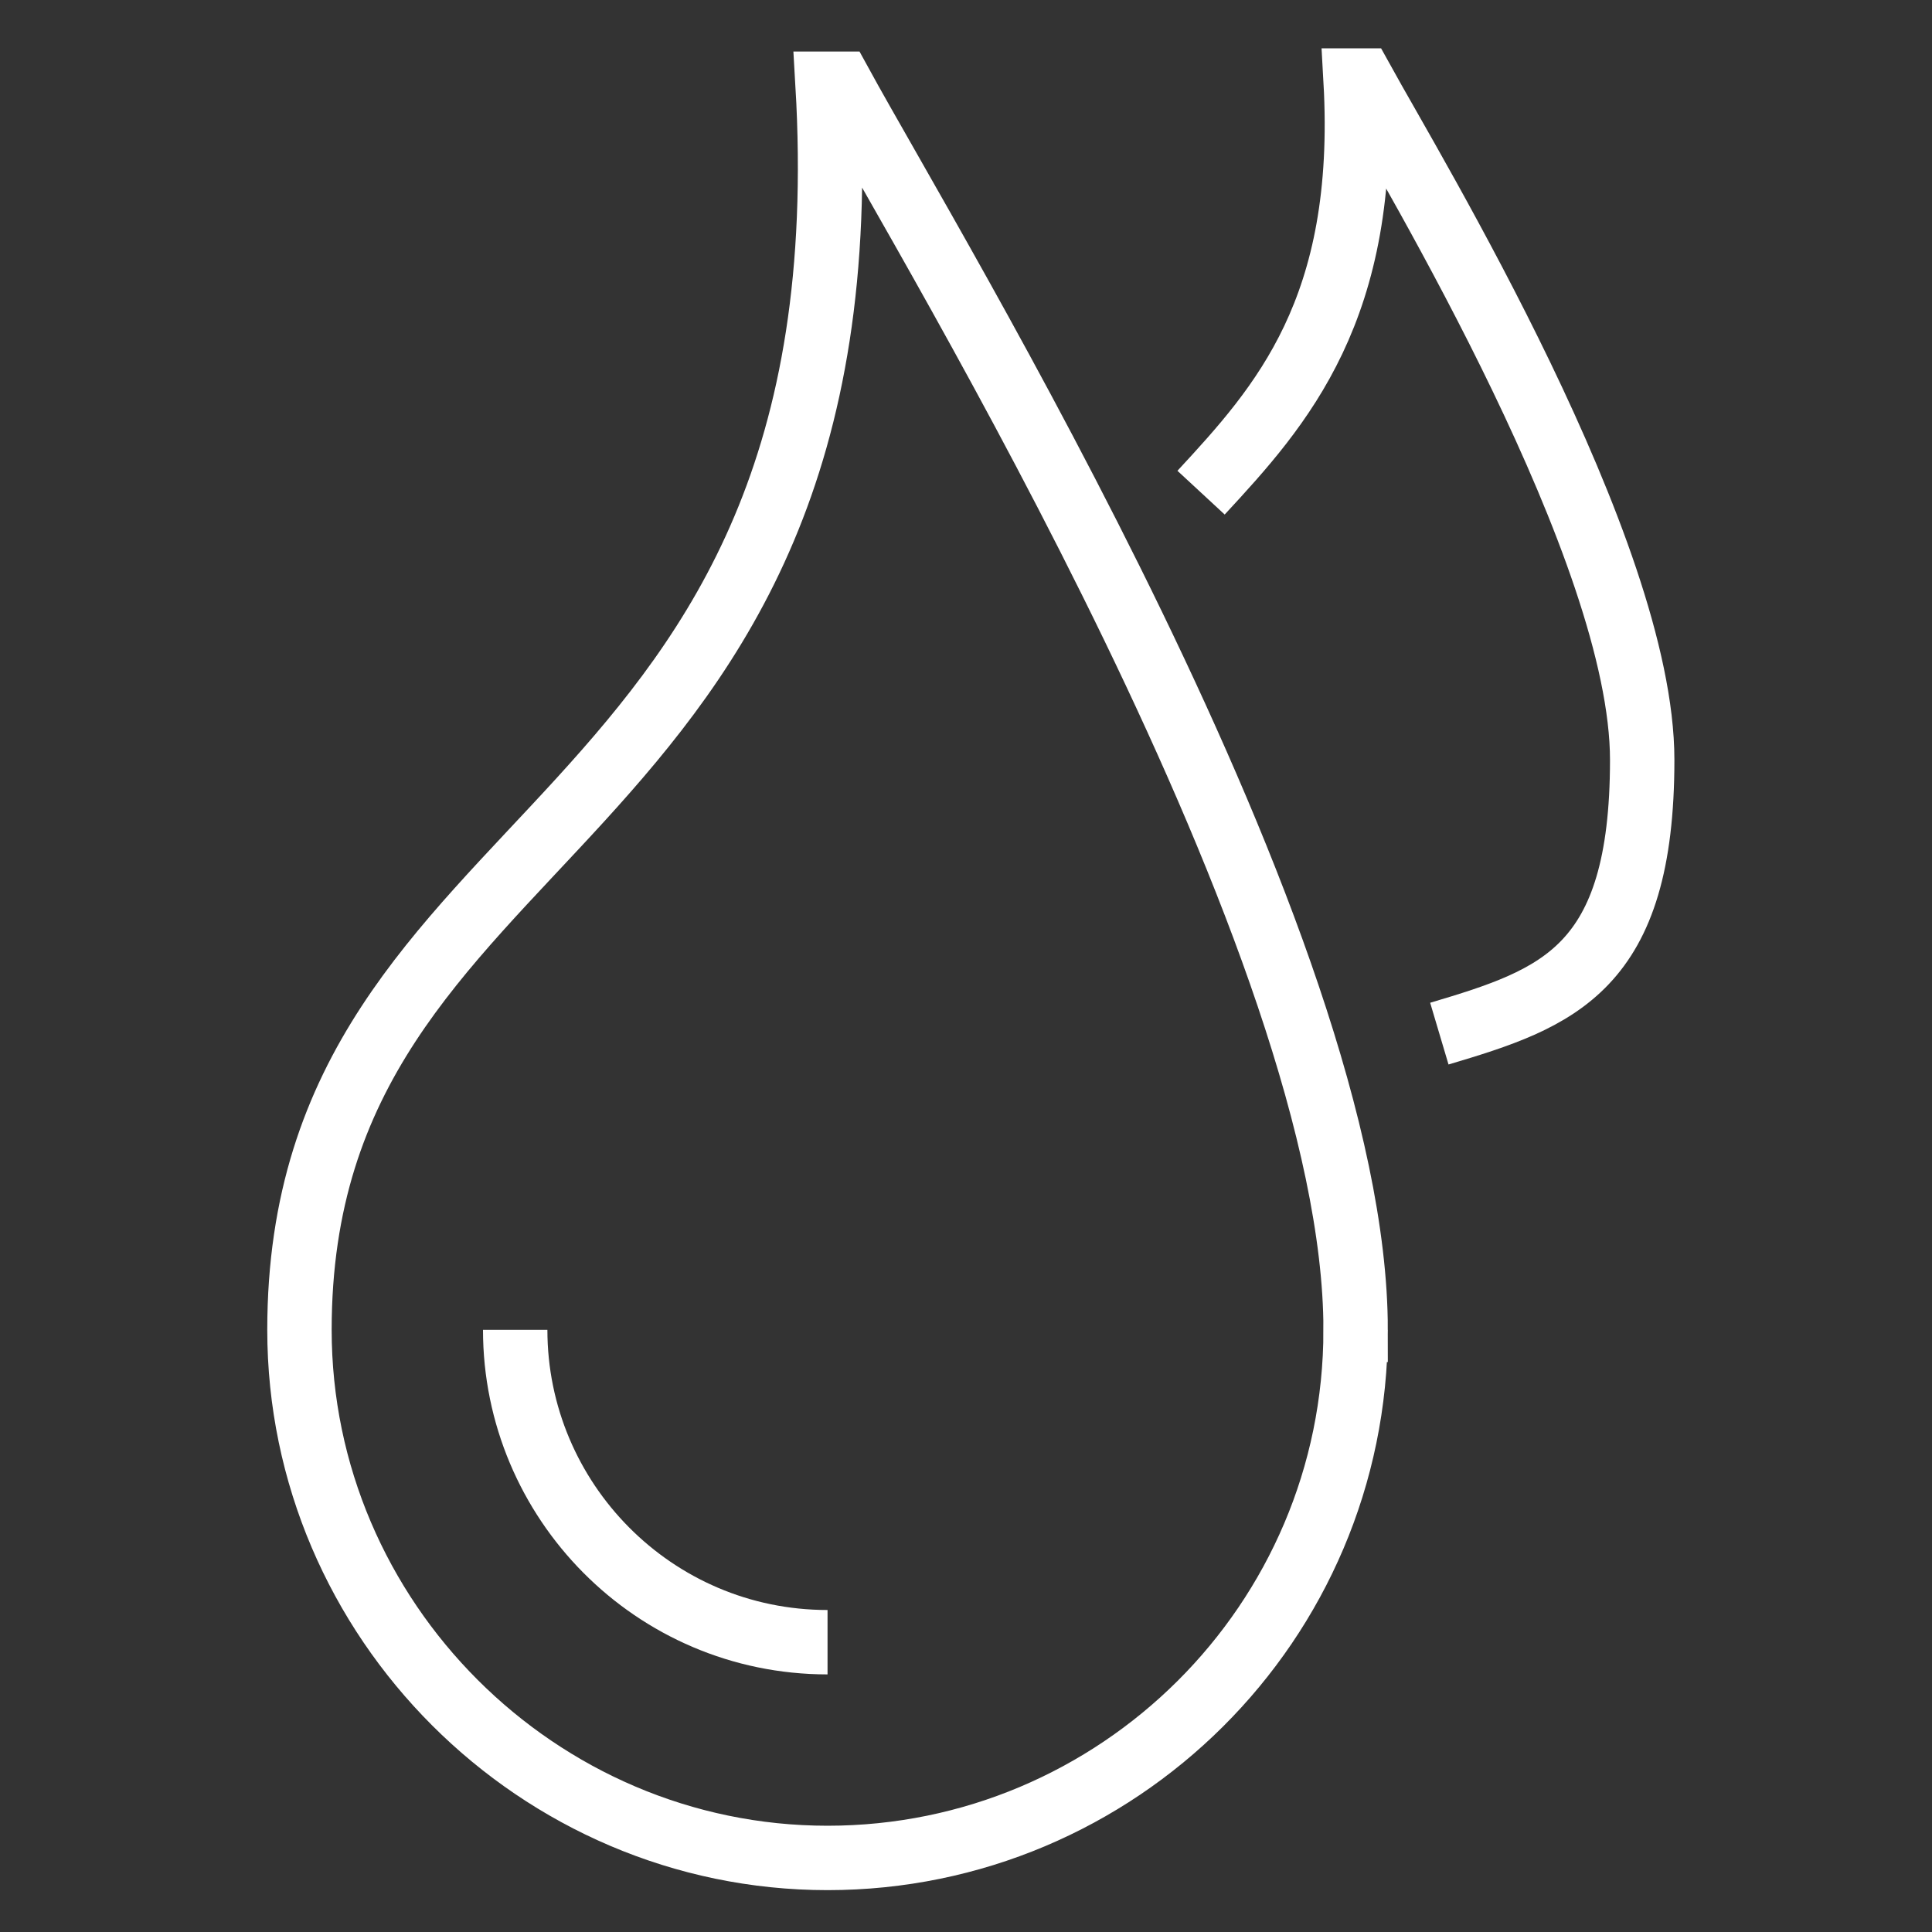
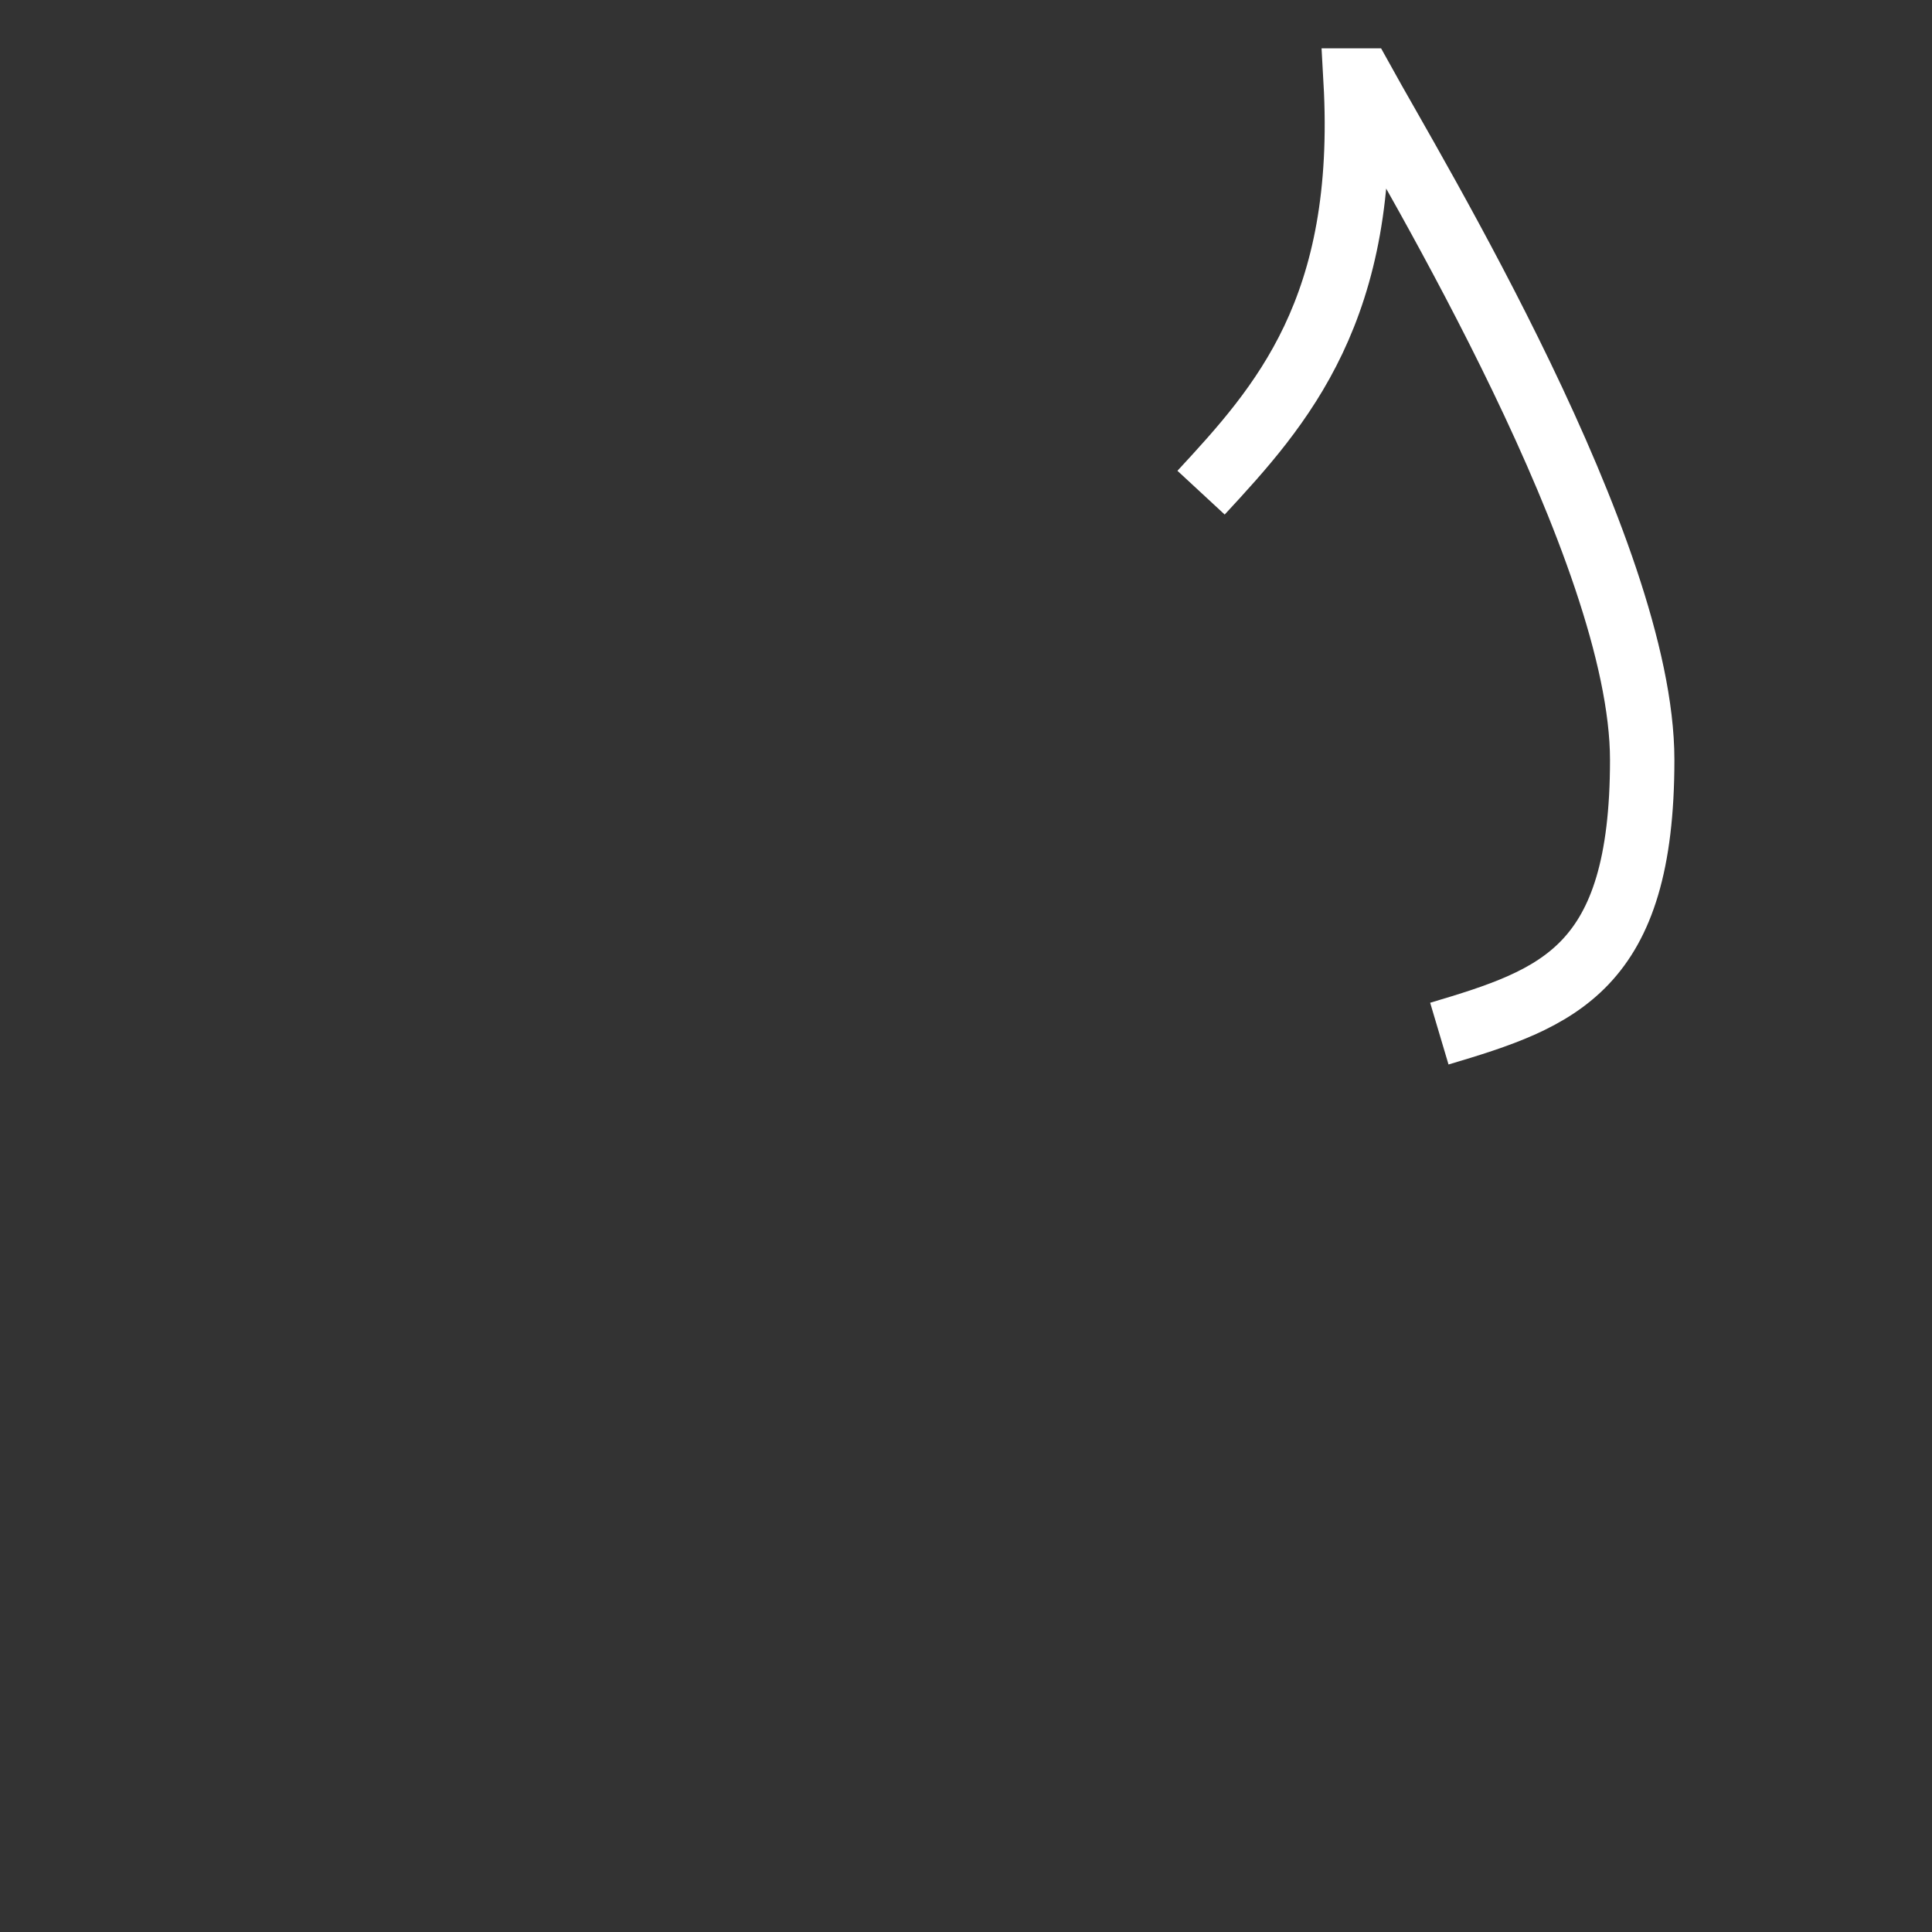
<svg xmlns="http://www.w3.org/2000/svg" viewBox="0 0 60 60" version="1.1" id="Layer_1">
  <rect x="0" y="0" width="60" height="60" fill="#333333" stroke="none" />
-   <path stroke-width="2" stroke-miterlimit="10" stroke="#fff" fill="none" d="M42.1,41.3c0,9.1-7.4,16.4-16.4,16.4s-16.4-7.4-16.4-16.4c0-16.1,17.8-14.9,16.4-38.7h.4c2.9,5.3,16,26.7,16,38.7Z" />
-   <path stroke-width="2" stroke-miterlimit="10" stroke="#fff" fill="none" d="M25.7,51c-5.4,0-9.7-4.4-9.7-9.7" />
  <path stroke-width="2" stroke-miterlimit="10" stroke="#fff" fill="none" d="M37.3,15.3c2.5-2.7,5.2-5.7,4.8-12.8h.2c1.6,2.9,8.7,14.6,8.7,21.1s-2.6,7.4-6.3,8.5" />
</svg>